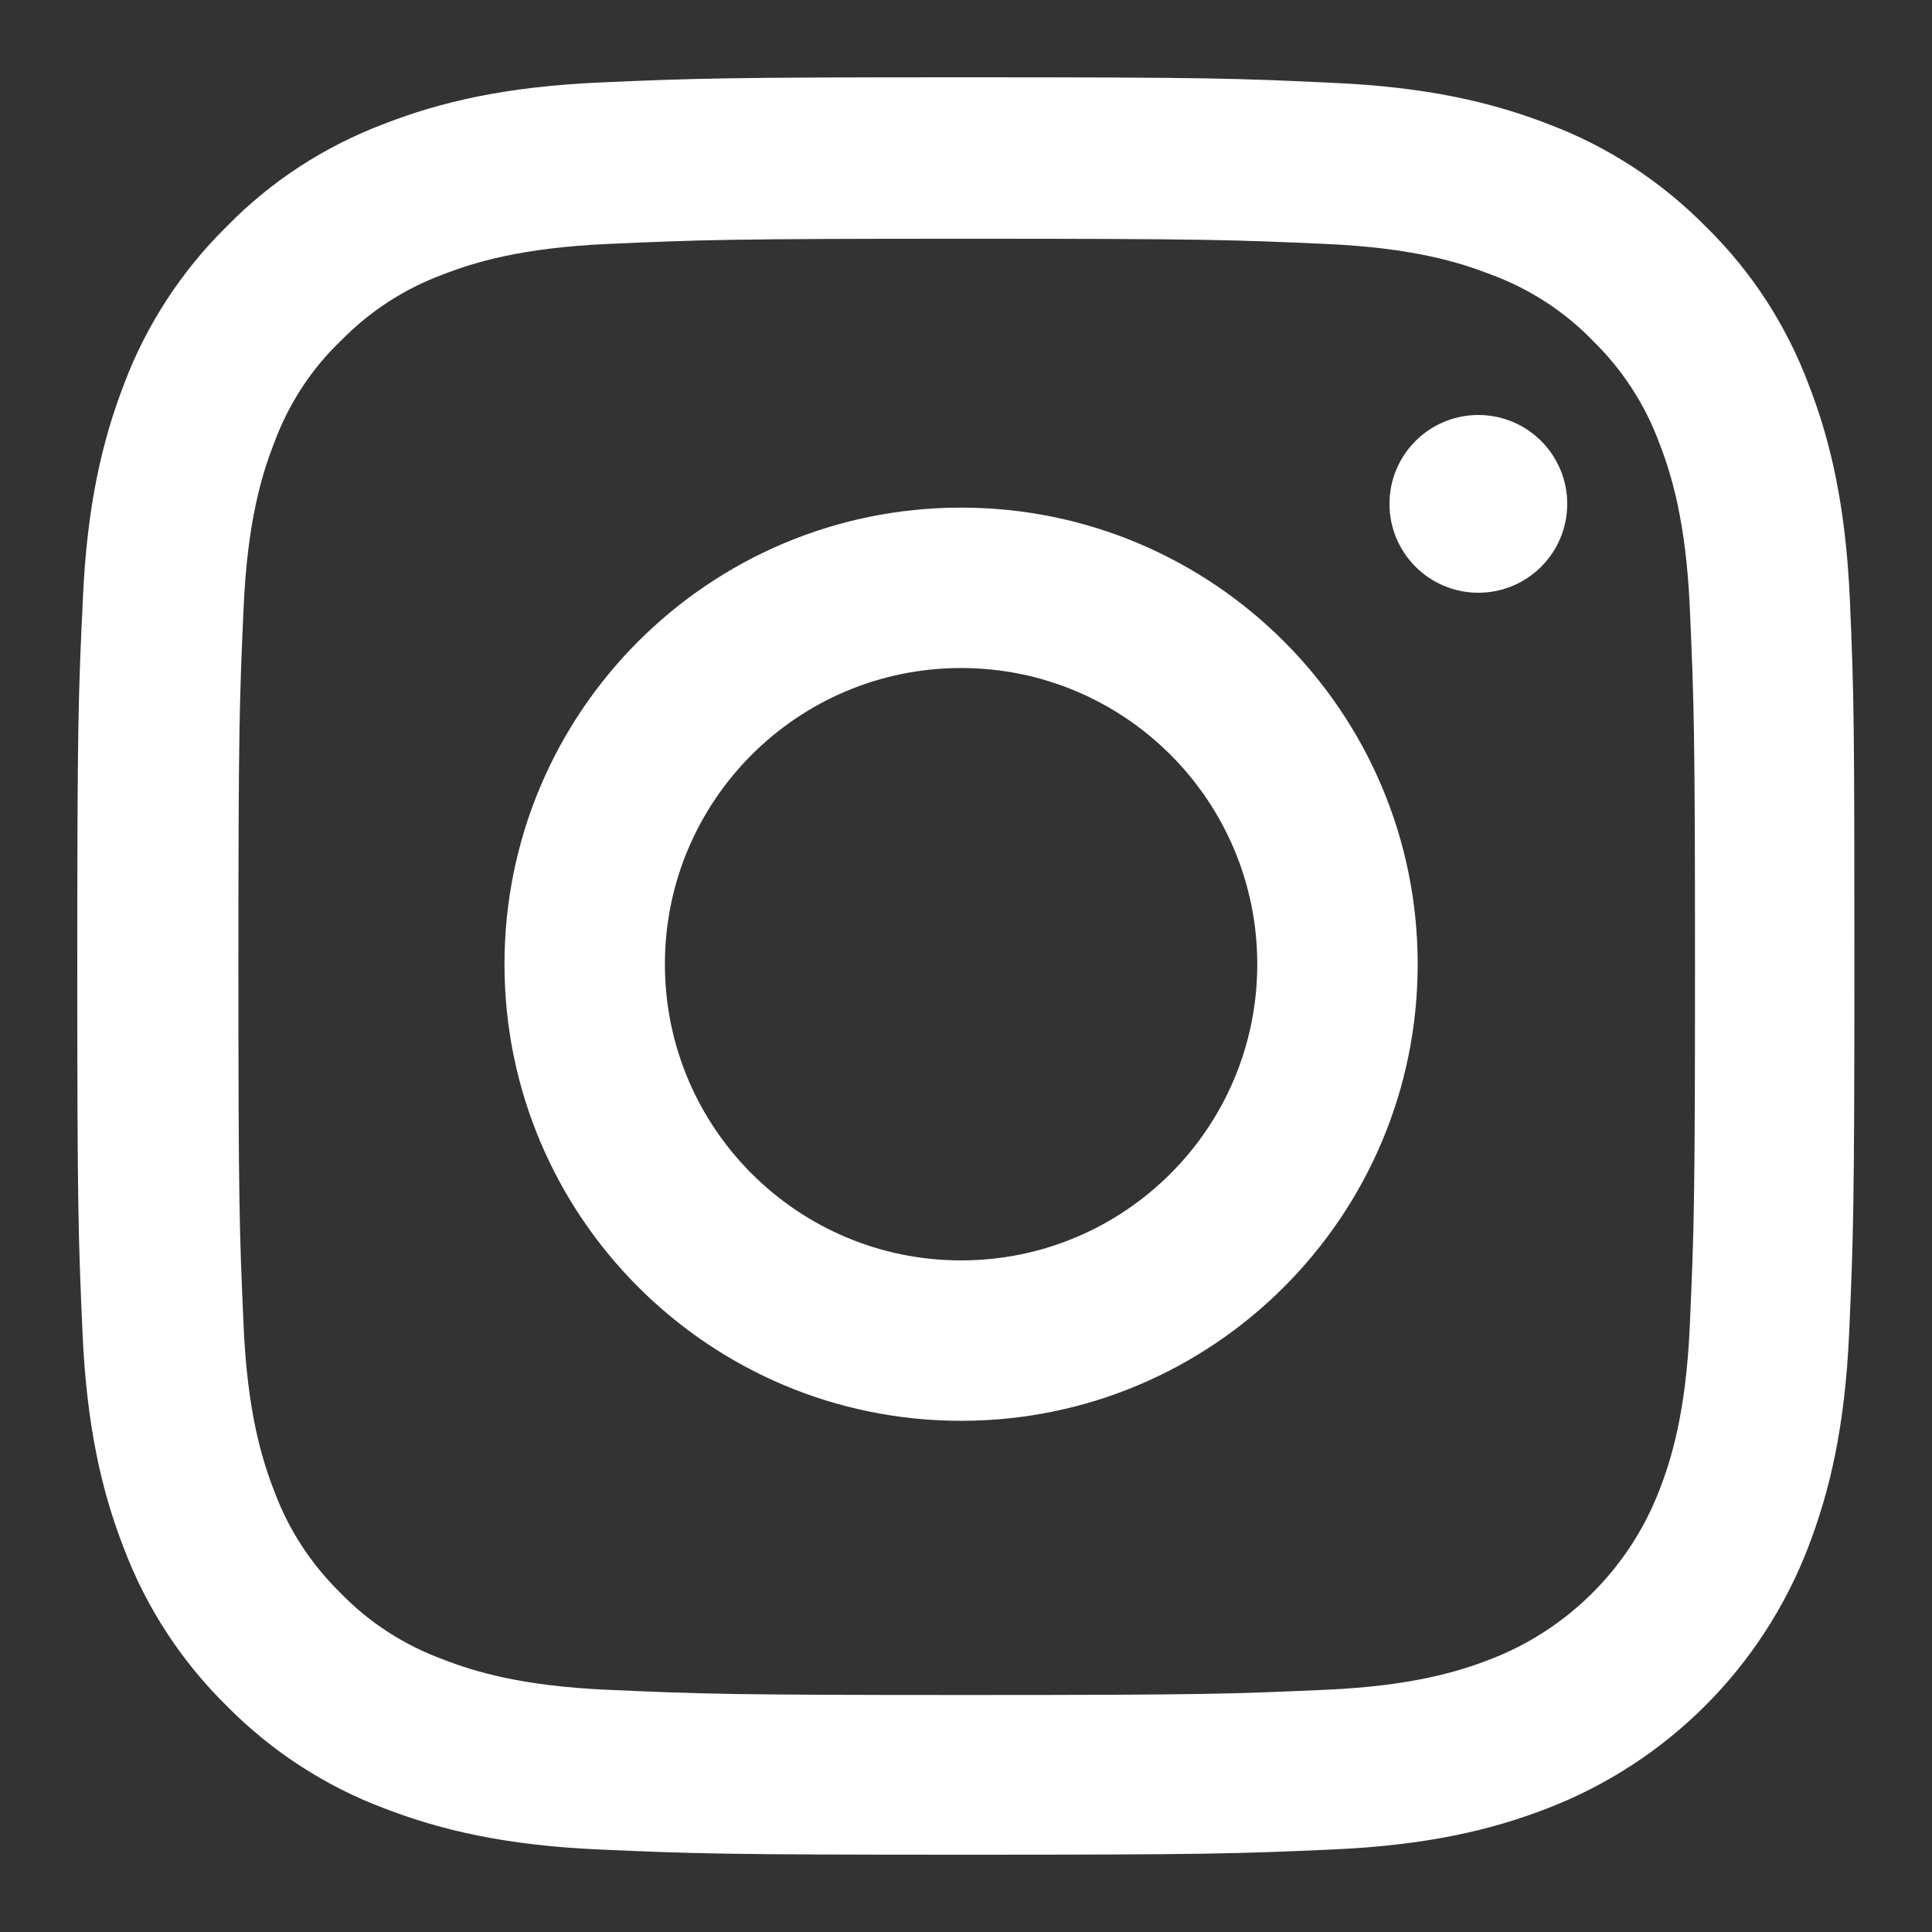
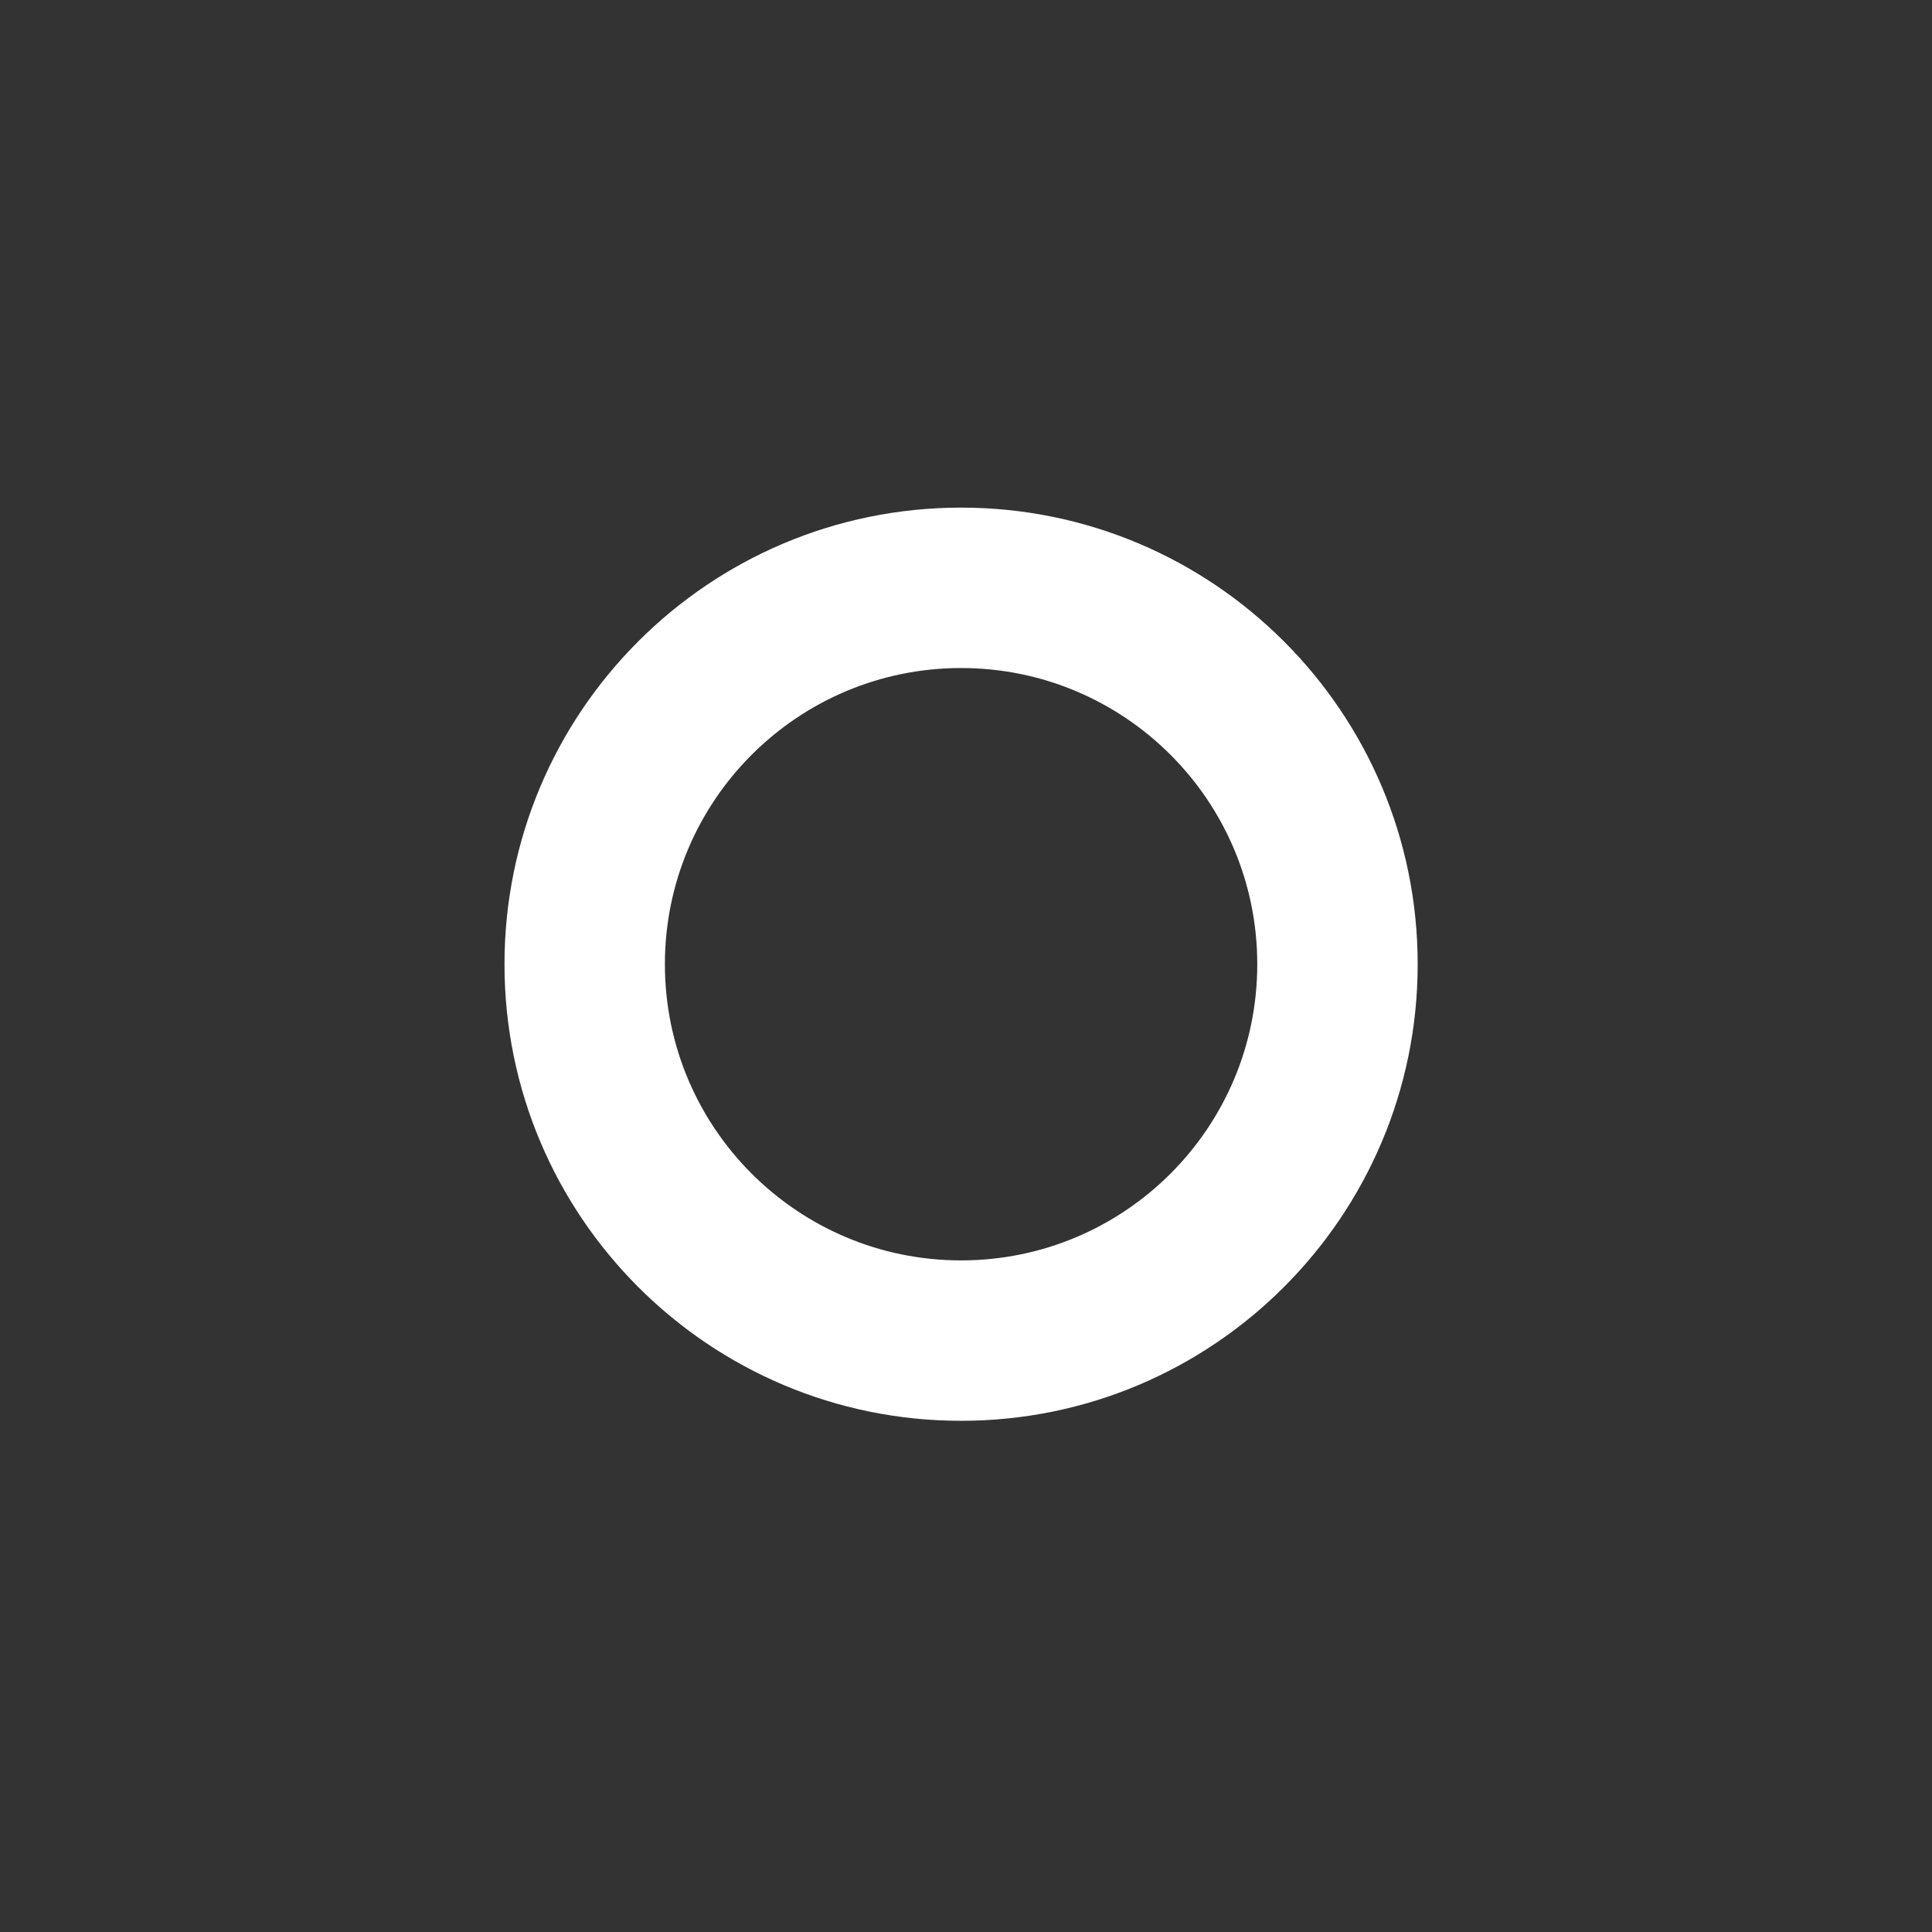
<svg xmlns="http://www.w3.org/2000/svg" width="100" height="100" viewBox="0 0 100 100" fill="none">
  <rect x="0" y="0" width="100" height="100" fill="#333333" stroke="none" />
-   <path d="M95.749 31.048C95.533 26.16 94.743 22.799 93.61 19.887C92.442 16.796 90.645 14.029 88.29 11.728C85.99 9.392 83.204 7.576 80.149 6.426C77.22 5.294 73.876 4.503 68.988 4.288C64.063 4.054 62.5 4 50.009 4C37.518 4 35.955 4.054 31.048 4.27C26.16 4.485 22.799 5.276 19.888 6.408C16.796 7.576 14.029 9.373 11.728 11.728C9.392 14.029 7.577 16.814 6.426 19.87C5.294 22.799 4.503 26.142 4.288 31.03C4.054 35.955 4 37.518 4 50.009C4 62.5 4.054 64.063 4.27 68.97C4.485 73.858 5.276 77.219 6.409 80.131C7.577 83.222 9.392 85.99 11.728 88.29C14.029 90.627 16.814 92.442 19.87 93.592C22.799 94.724 26.142 95.515 31.031 95.73C35.937 95.947 37.501 96 49.992 96C62.482 96 64.046 95.947 68.952 95.73C73.841 95.515 77.201 94.724 80.113 93.592C86.296 91.201 91.184 86.313 93.574 80.131C94.706 77.201 95.497 73.858 95.713 68.97C95.928 64.063 95.983 62.5 95.983 50.009C95.983 37.518 95.964 35.955 95.749 31.048ZM87.464 68.611C87.266 73.103 86.511 75.53 85.882 77.147C84.336 81.155 81.155 84.336 77.147 85.882C75.53 86.511 73.086 87.266 68.611 87.463C63.758 87.679 62.303 87.733 50.027 87.733C37.752 87.733 36.279 87.679 31.444 87.463C26.951 87.266 24.524 86.511 22.907 85.882C20.912 85.145 19.097 83.977 17.623 82.449C16.096 80.957 14.927 79.16 14.19 77.166C13.561 75.548 12.806 73.103 12.609 68.629C12.393 63.776 12.34 62.32 12.34 50.045C12.34 37.77 12.393 36.296 12.609 31.462C12.806 26.969 13.561 24.543 14.19 22.925C14.927 20.93 16.096 19.115 17.641 17.641C19.133 16.113 20.93 14.945 22.925 14.208C24.543 13.579 26.987 12.825 31.462 12.627C36.314 12.411 37.77 12.357 50.045 12.357C62.338 12.357 63.794 12.411 68.629 12.627C73.122 12.825 75.548 13.579 77.166 14.208C79.16 14.945 80.976 16.113 82.449 17.641C83.977 19.133 85.145 20.93 85.882 22.925C86.511 24.543 87.266 26.986 87.464 31.462C87.679 36.314 87.733 37.77 87.733 50.045C87.733 62.32 87.679 63.758 87.464 68.611Z" fill="white" />
  <path d="M49.746 26.274C36.698 26.274 26.112 36.859 26.112 49.907C26.112 62.956 36.698 73.541 49.746 73.541C62.794 73.541 73.379 62.956 73.379 49.907C73.379 36.859 62.794 26.274 49.746 26.274ZM49.746 65.238C41.281 65.238 34.415 58.373 34.415 49.907C34.415 41.442 41.281 34.577 49.746 34.577C58.211 34.577 65.076 41.442 65.076 49.907C65.076 58.373 58.211 65.238 49.746 65.238Z" fill="white" />
-   <path d="M81.119 26.08C81.119 28.62 79.059 30.68 76.518 30.68C73.978 30.68 71.919 28.62 71.919 26.08C71.919 23.539 73.978 21.48 76.518 21.48C79.059 21.48 81.119 23.539 81.119 26.08Z" fill="white" />
</svg>